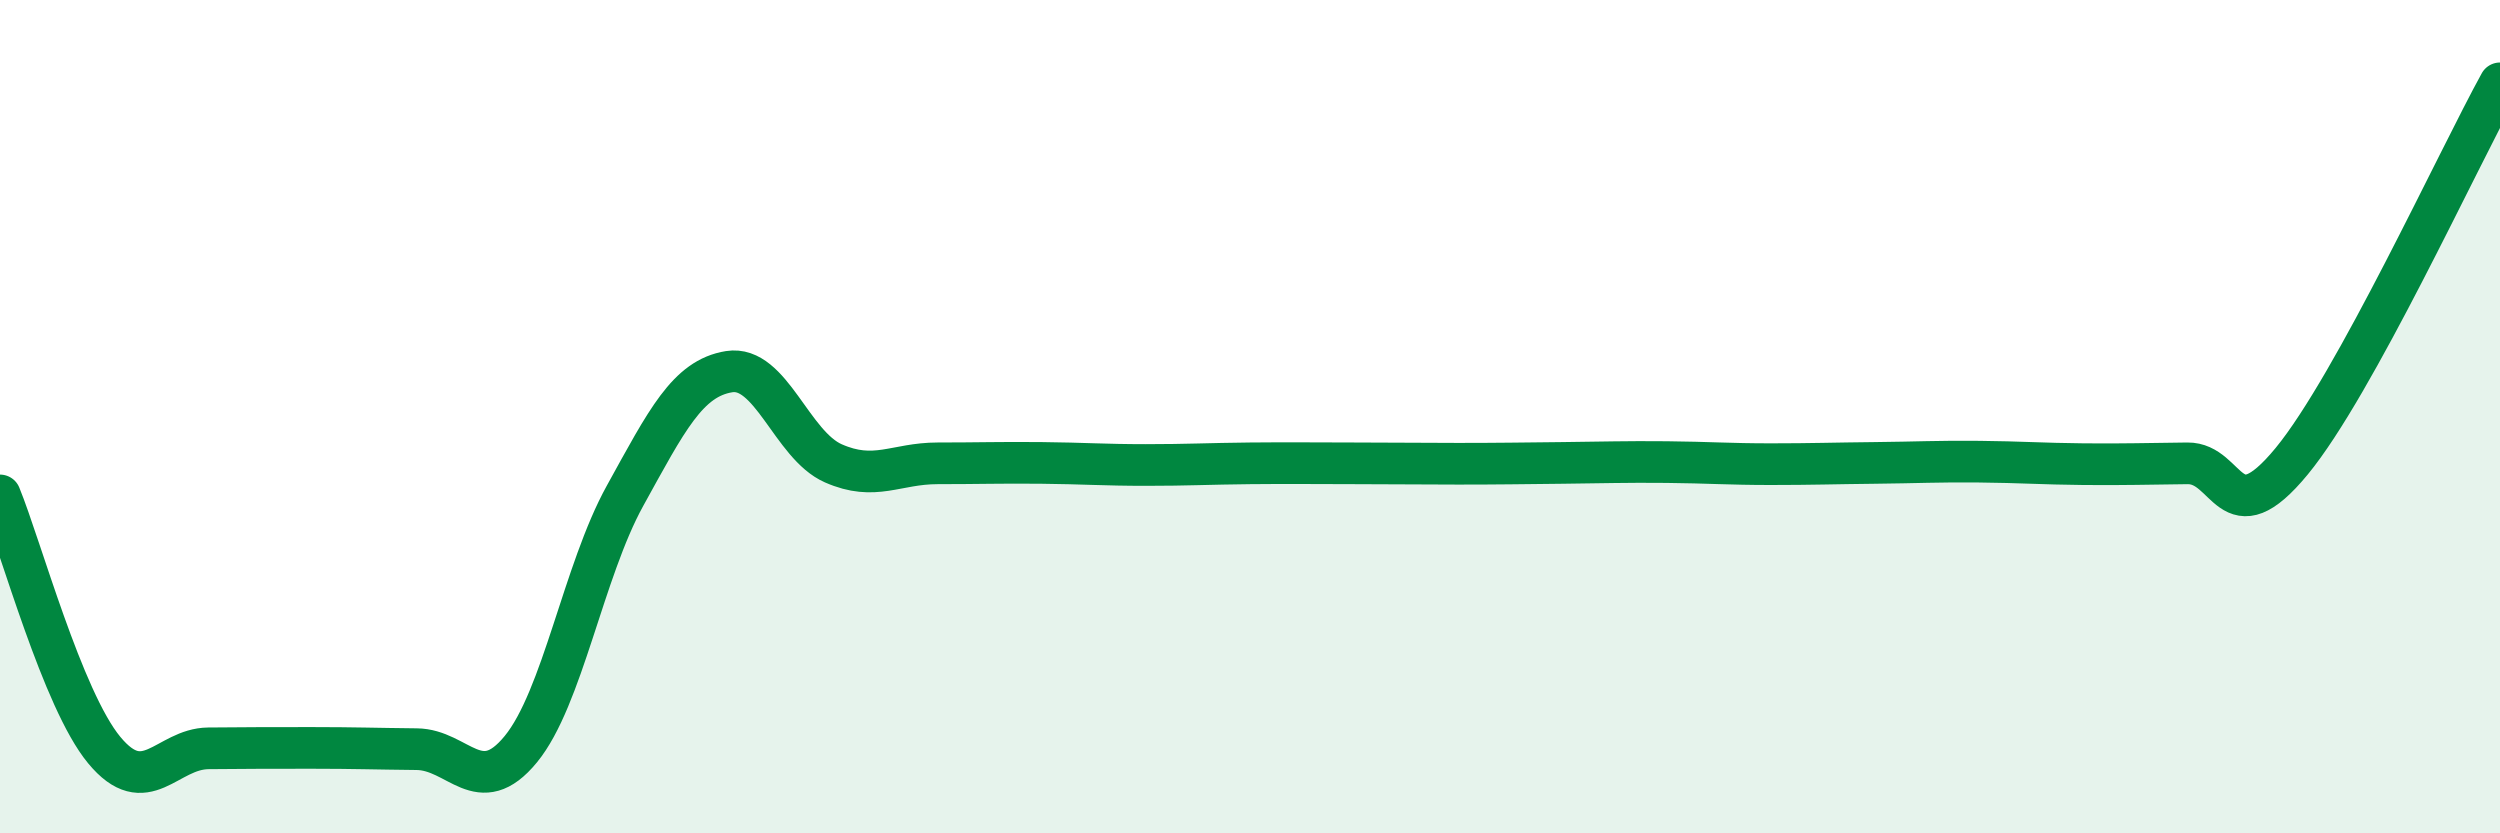
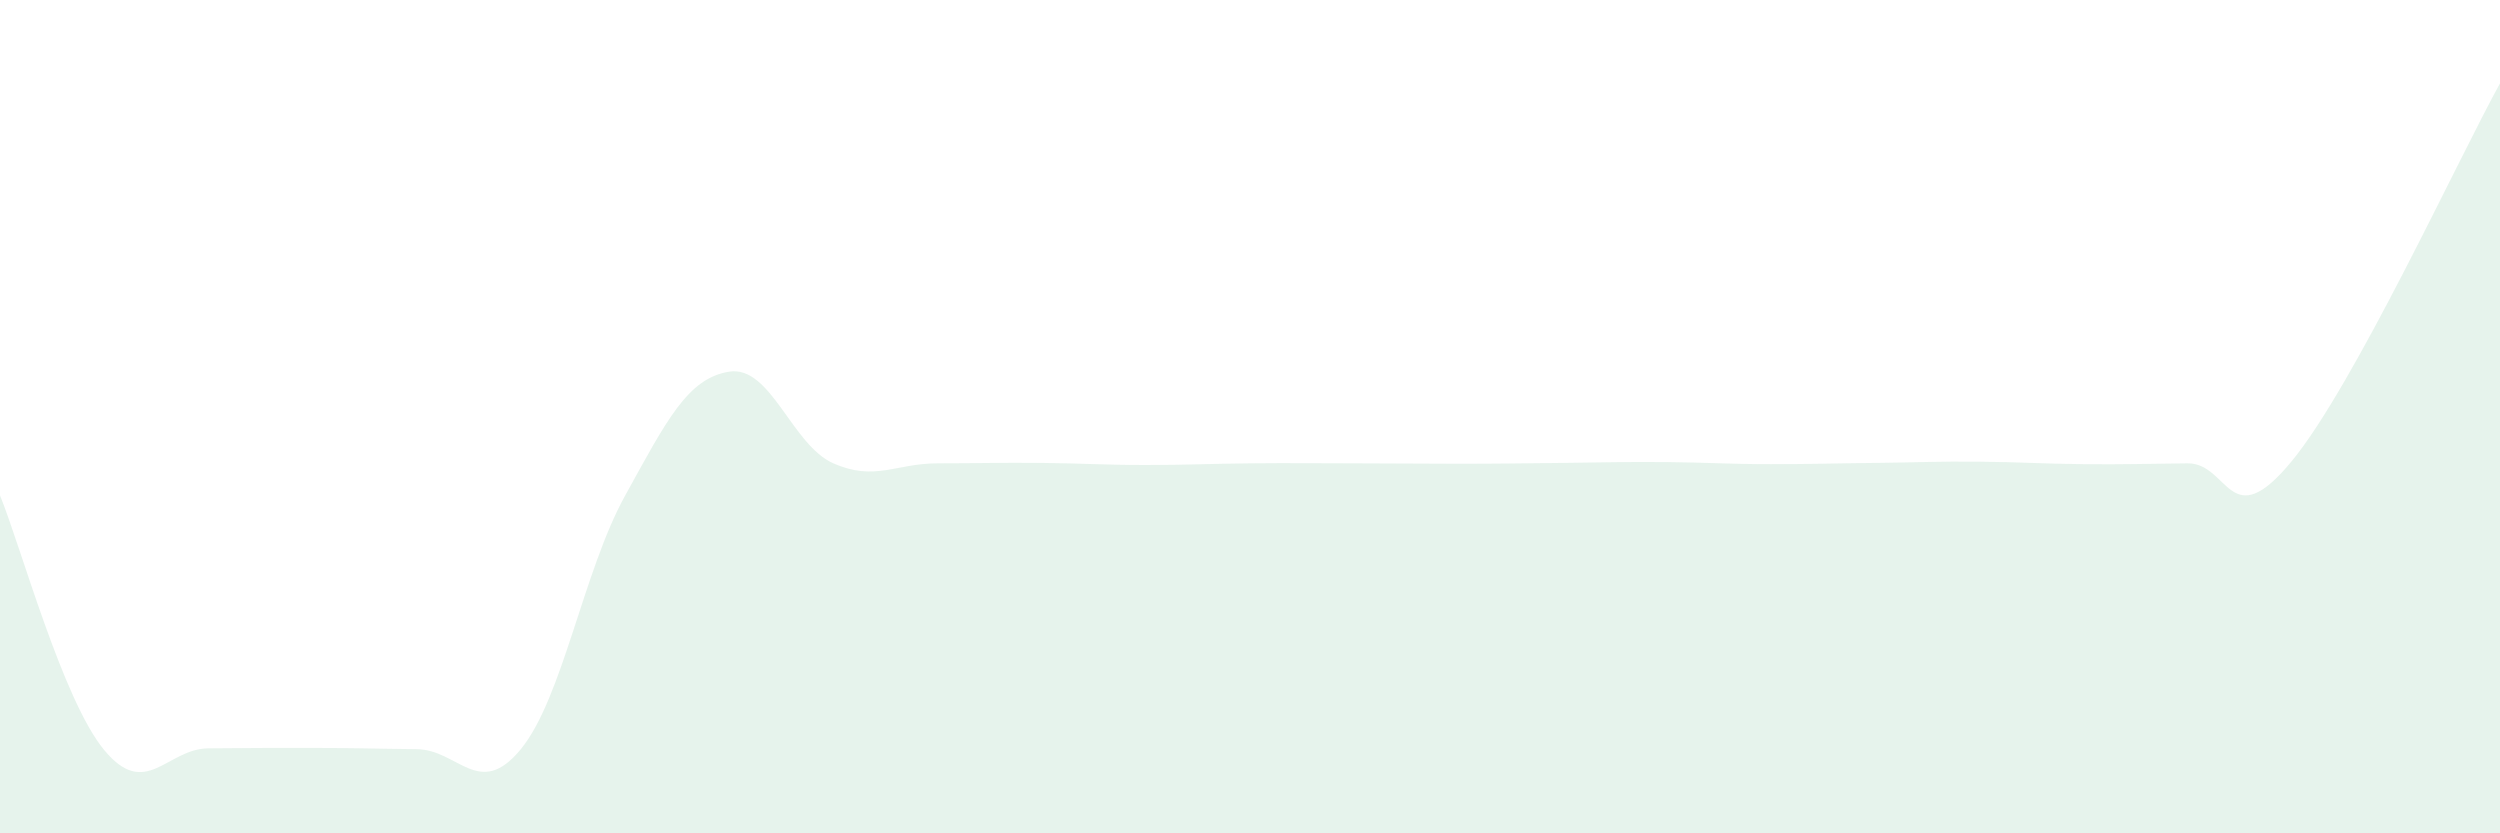
<svg xmlns="http://www.w3.org/2000/svg" width="60" height="20" viewBox="0 0 60 20">
  <path d="M 0,11.89 C 0.5,13.11 1.5,16.79 2.5,18 C 3.5,19.21 4,17.97 5,17.96 C 6,17.95 6.5,17.95 7.5,17.95 C 8.5,17.95 9,17.97 10,17.98 C 11,17.99 11.5,19.2 12.5,17.98 C 13.5,16.76 14,13.71 15,11.9 C 16,10.09 16.5,9.08 17.5,8.92 C 18.5,8.76 19,10.68 20,11.12 C 21,11.56 21.5,11.12 22.5,11.12 C 23.5,11.12 24,11.1 25,11.11 C 26,11.12 26.5,11.16 27.5,11.16 C 28.5,11.16 29,11.13 30,11.12 C 31,11.11 31.5,11.12 32.5,11.12 C 33.5,11.12 34,11.13 35,11.13 C 36,11.13 36.5,11.12 37.5,11.11 C 38.5,11.1 39,11.08 40,11.09 C 41,11.1 41.5,11.14 42.5,11.14 C 43.5,11.14 44,11.12 45,11.11 C 46,11.1 46.5,11.07 47.5,11.08 C 48.5,11.09 49,11.13 50,11.14 C 51,11.15 51.5,11.13 52.5,11.12 C 53.5,11.11 53.5,12.89 55,11.07 C 56.5,9.25 59,3.81 60,2L60 20L0 20Z" fill="#008740" opacity="0.1" stroke-linecap="round" stroke-linejoin="round" />
-   <path d="M 0,11.89 C 0.5,13.11 1.5,16.79 2.5,18 C 3.5,19.21 4,17.97 5,17.96 C 6,17.95 6.5,17.95 7.5,17.95 C 8.5,17.95 9,17.97 10,17.98 C 11,17.99 11.5,19.2 12.5,17.98 C 13.5,16.76 14,13.71 15,11.9 C 16,10.09 16.5,9.08 17.5,8.92 C 18.5,8.76 19,10.68 20,11.12 C 21,11.56 21.5,11.12 22.5,11.12 C 23.5,11.12 24,11.1 25,11.11 C 26,11.12 26.5,11.16 27.5,11.16 C 28.5,11.16 29,11.13 30,11.12 C 31,11.11 31.5,11.12 32.5,11.12 C 33.5,11.12 34,11.13 35,11.13 C 36,11.13 36.5,11.12 37.5,11.11 C 38.5,11.1 39,11.08 40,11.09 C 41,11.1 41.5,11.14 42.5,11.14 C 43.5,11.14 44,11.12 45,11.11 C 46,11.1 46.5,11.07 47.5,11.08 C 48.5,11.09 49,11.13 50,11.14 C 51,11.15 51.5,11.13 52.5,11.12 C 53.5,11.11 53.5,12.89 55,11.07 C 56.5,9.25 59,3.81 60,2" stroke="#008740" stroke-width="1" fill="none" stroke-linecap="round" stroke-linejoin="round" />
</svg>